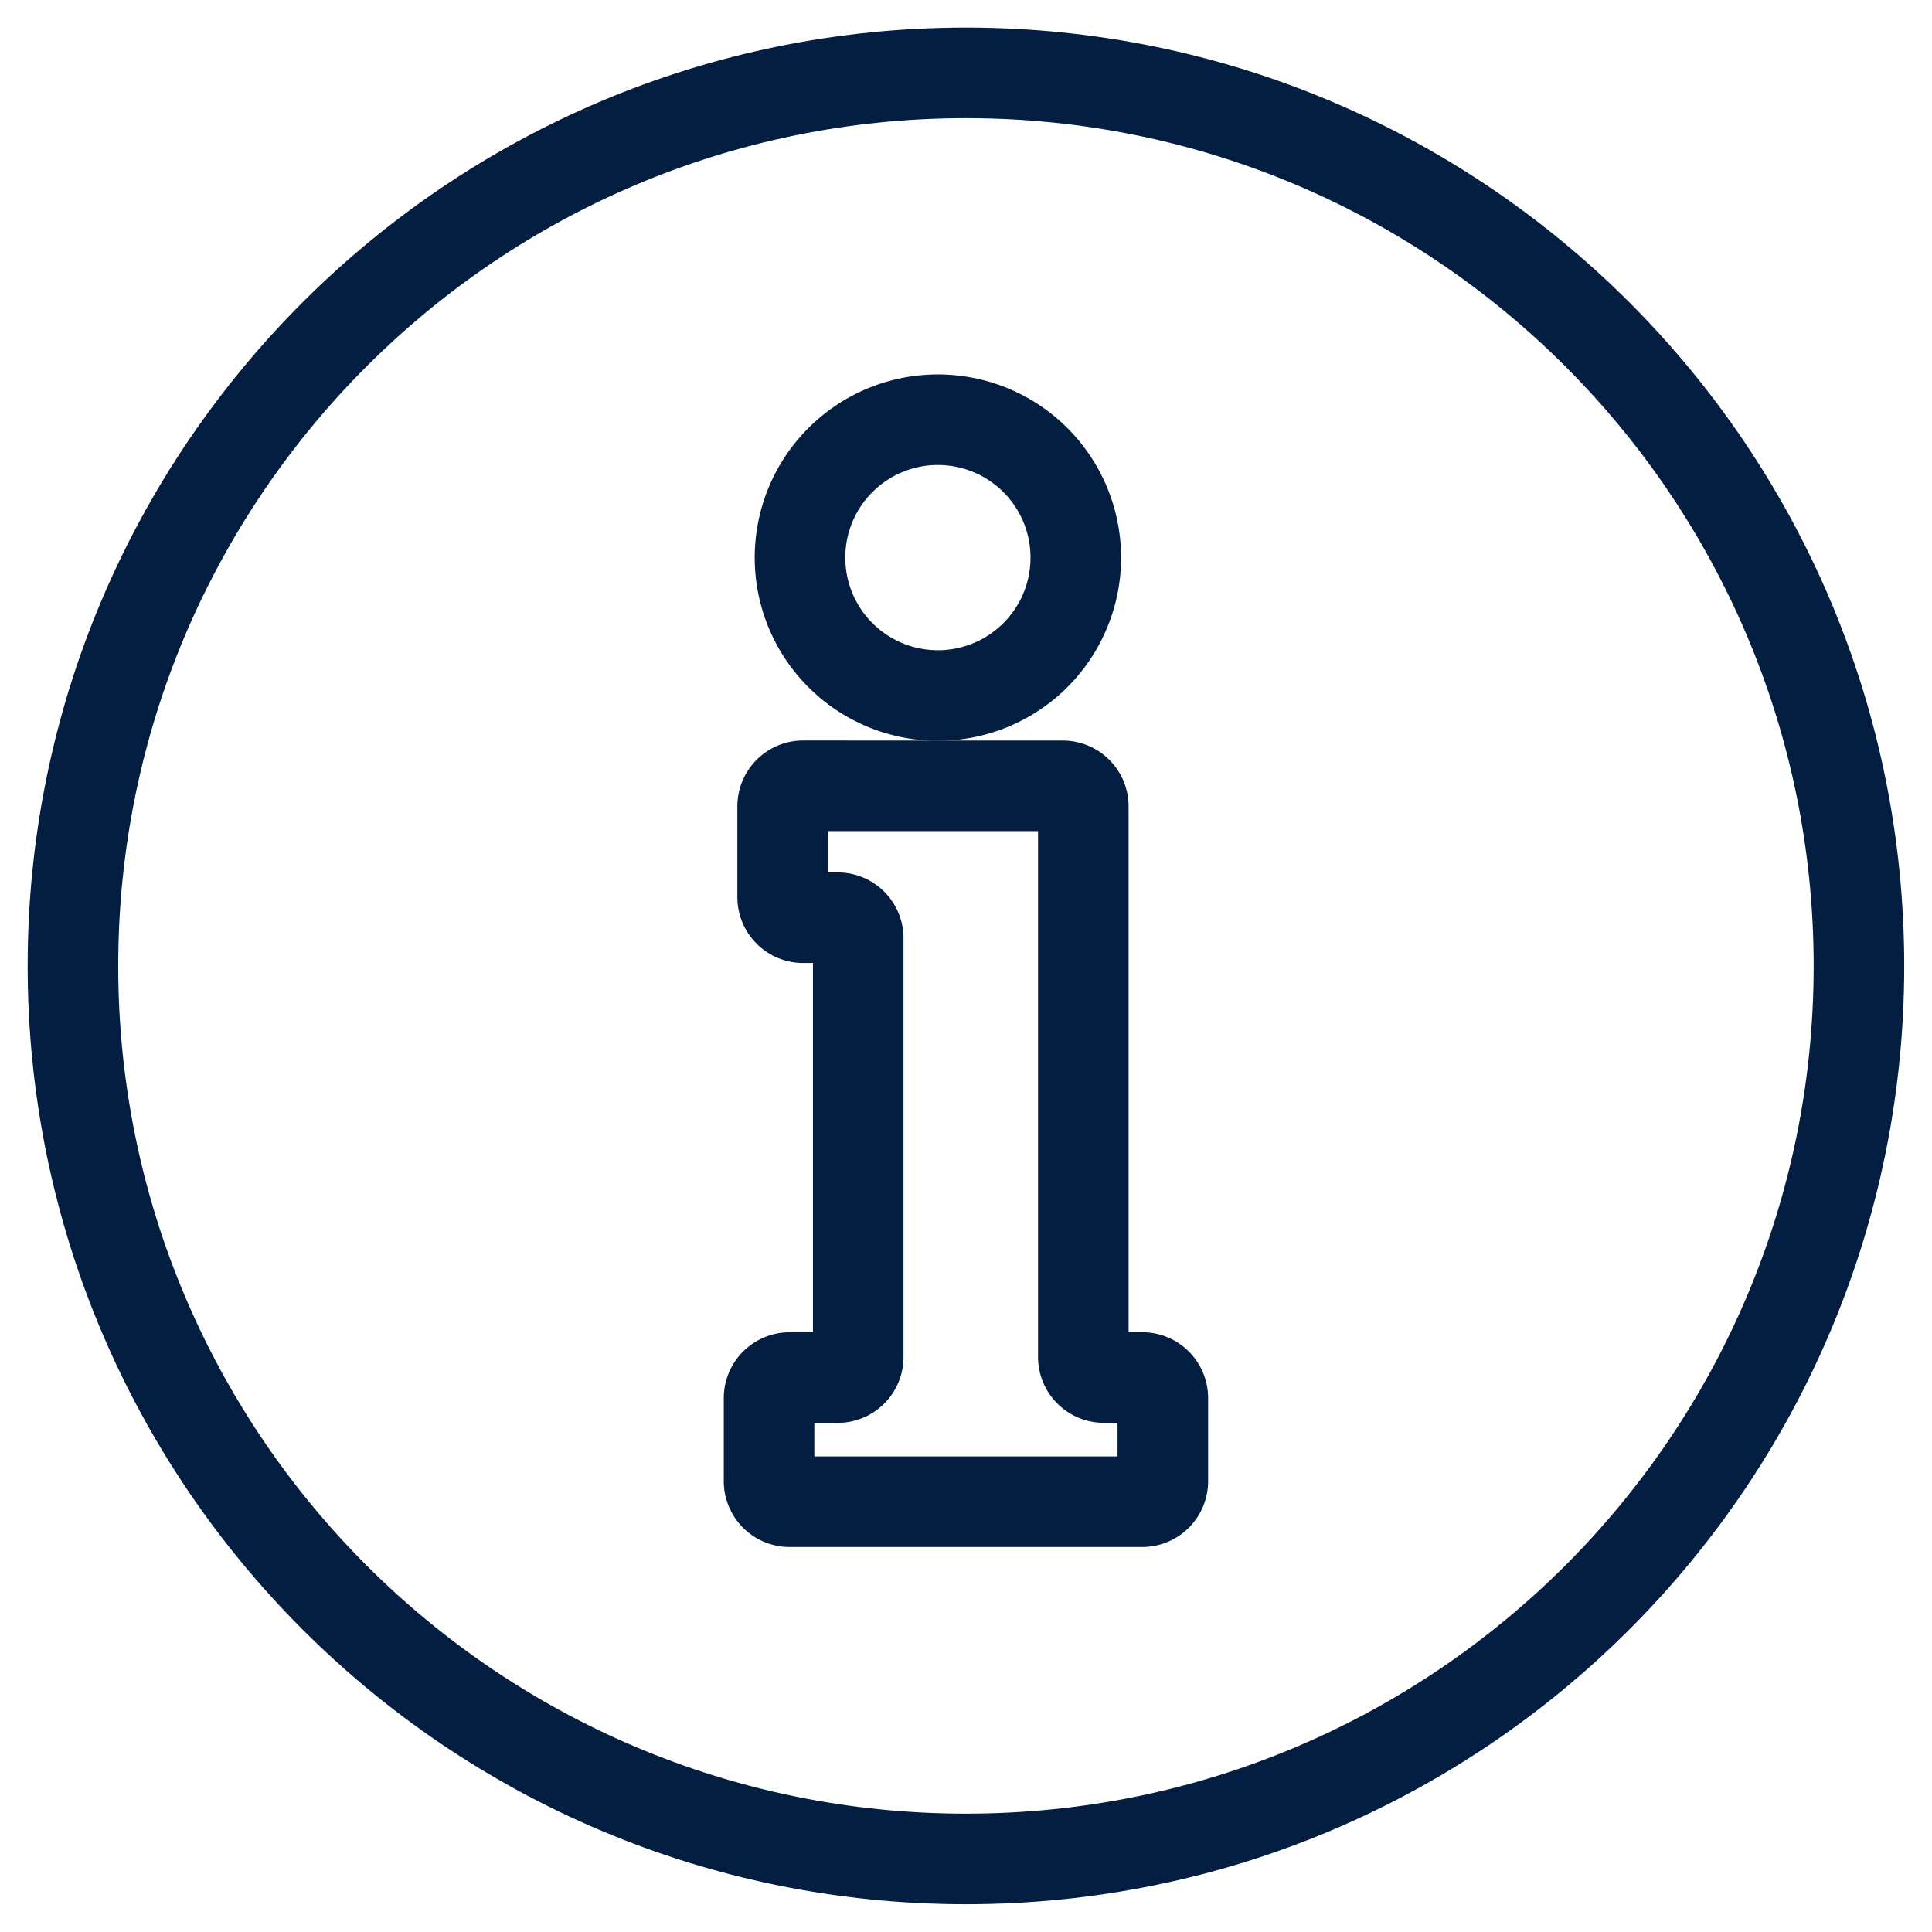
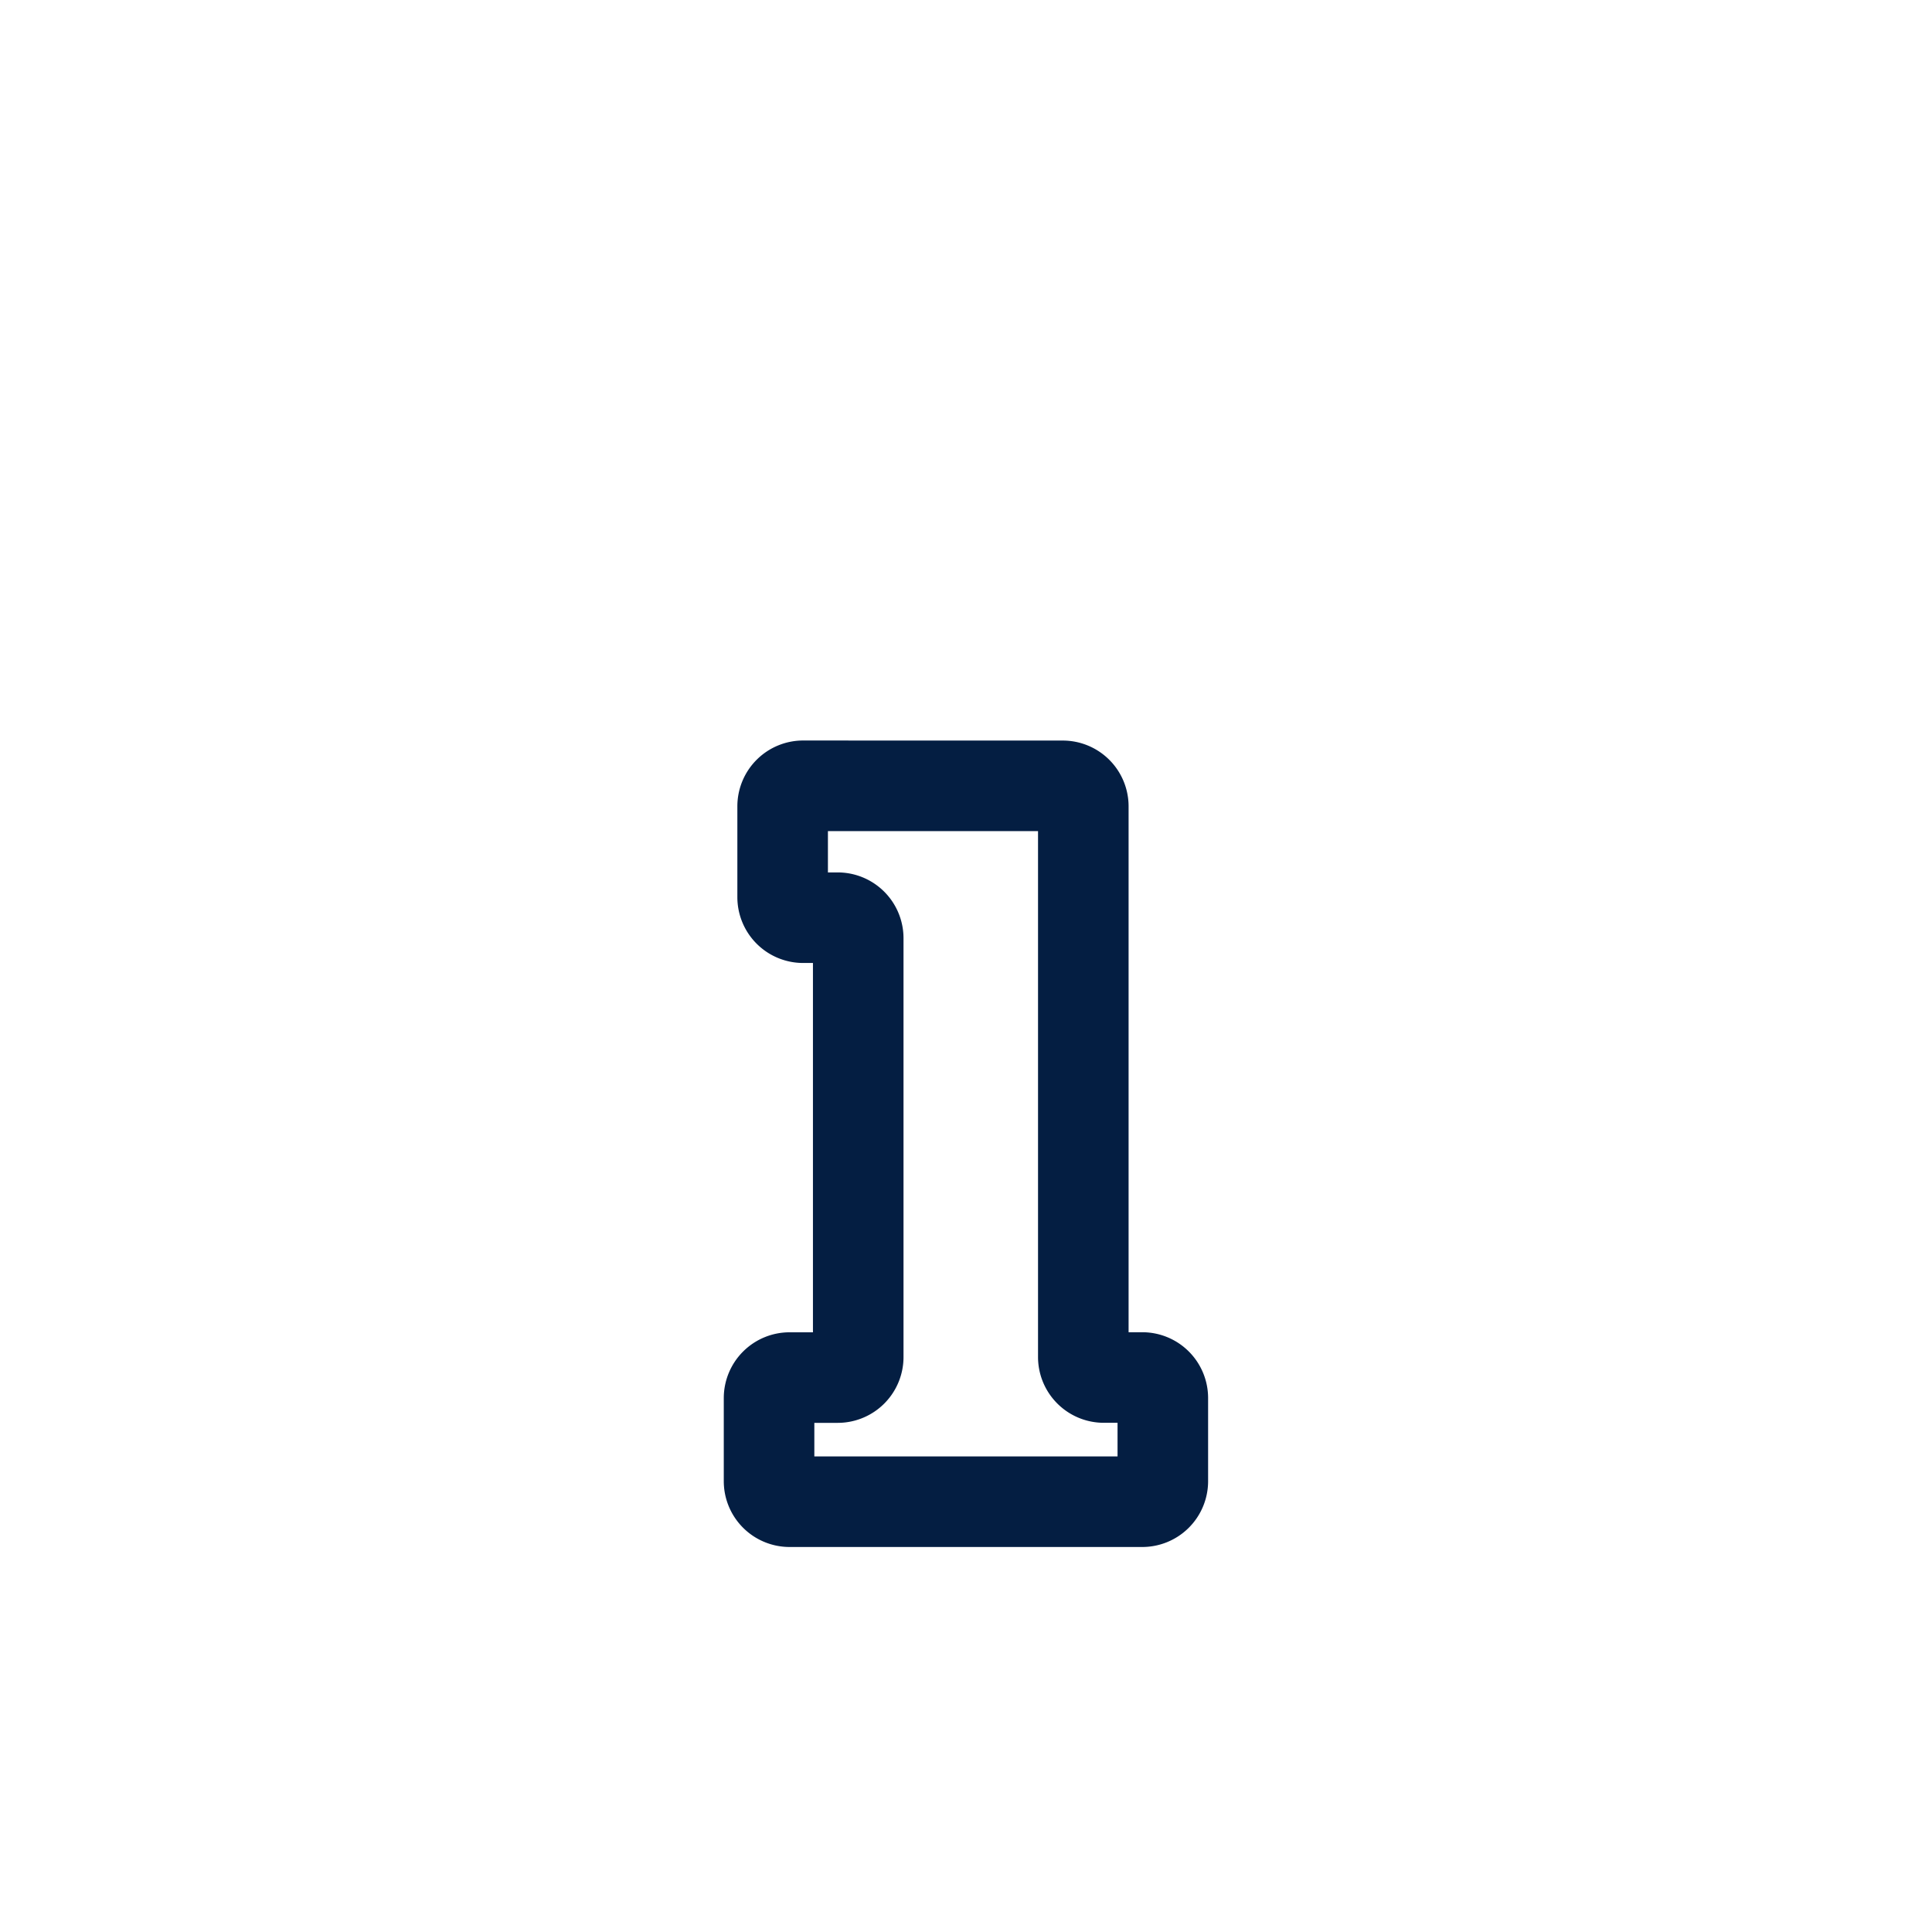
<svg xmlns="http://www.w3.org/2000/svg" width="32" height="32">
  <g fill="none" fill-rule="evenodd" stroke="#041E42" stroke-width="1.5">
-     <path d="M17.818 9.188a2.284 2.284 0 1 1-4.567 0 2.284 2.284 0 0 1 4.567 0z" />
-     <path d="M30.79 16c0 8.168-6.622 14.79-14.79 14.79-8.17 0-14.792-6.622-14.792-14.79C1.208 7.83 7.83 1.207 16 1.207S30.79 7.83 30.79 16z" />
    <path d="M13.303 13.016h4.3a.34.34 0 0 1 .34.34v9.12c0 .188.153.34.34.34h.637a.34.34 0 0 1 .34.341v1.376a.34.34 0 0 1-.34.34h-5.842a.34.34 0 0 1-.34-.34v-1.376a.34.34 0 0 1 .34-.34h.797a.34.34 0 0 0 .34-.34V15.54a.34.34 0 0 0-.34-.34h-.572a.34.34 0 0 1-.34-.34v-1.505a.34.34 0 0 1 .34-.34z" />
  </g>
</svg>